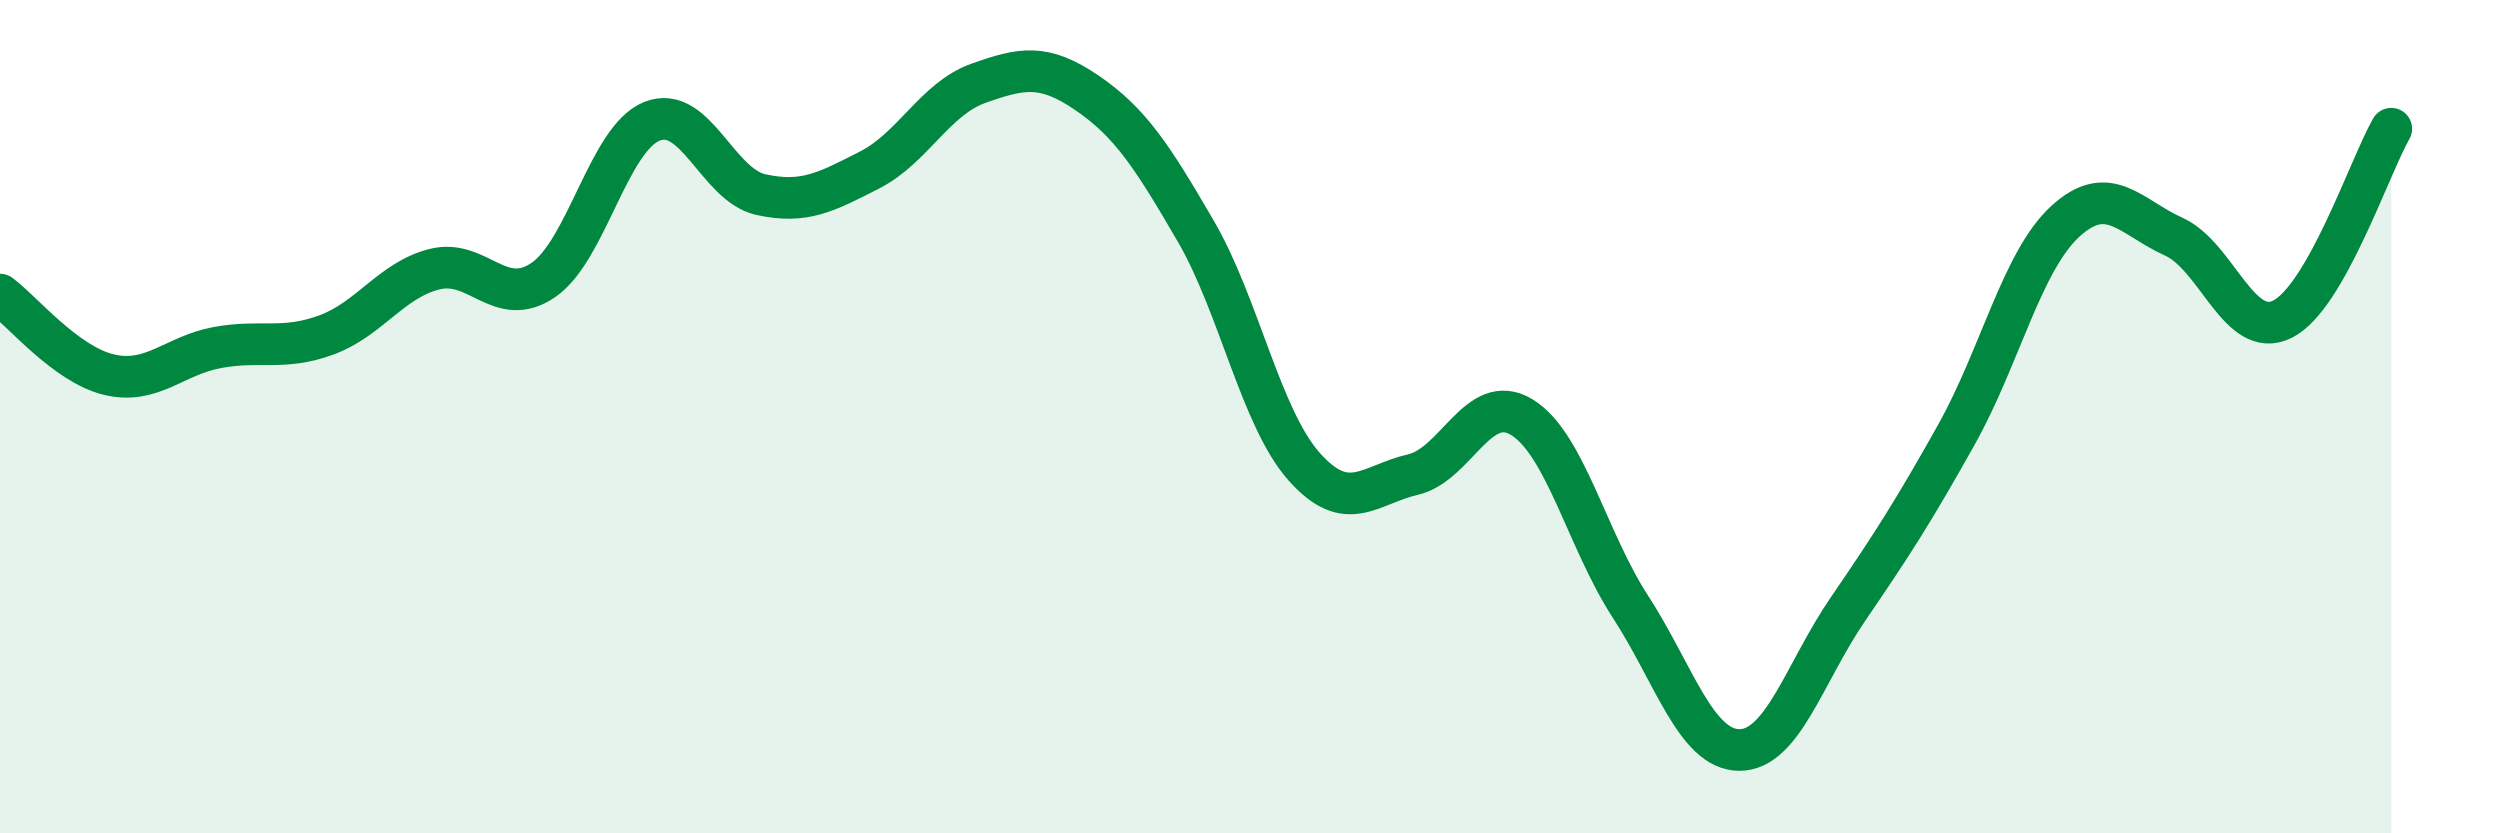
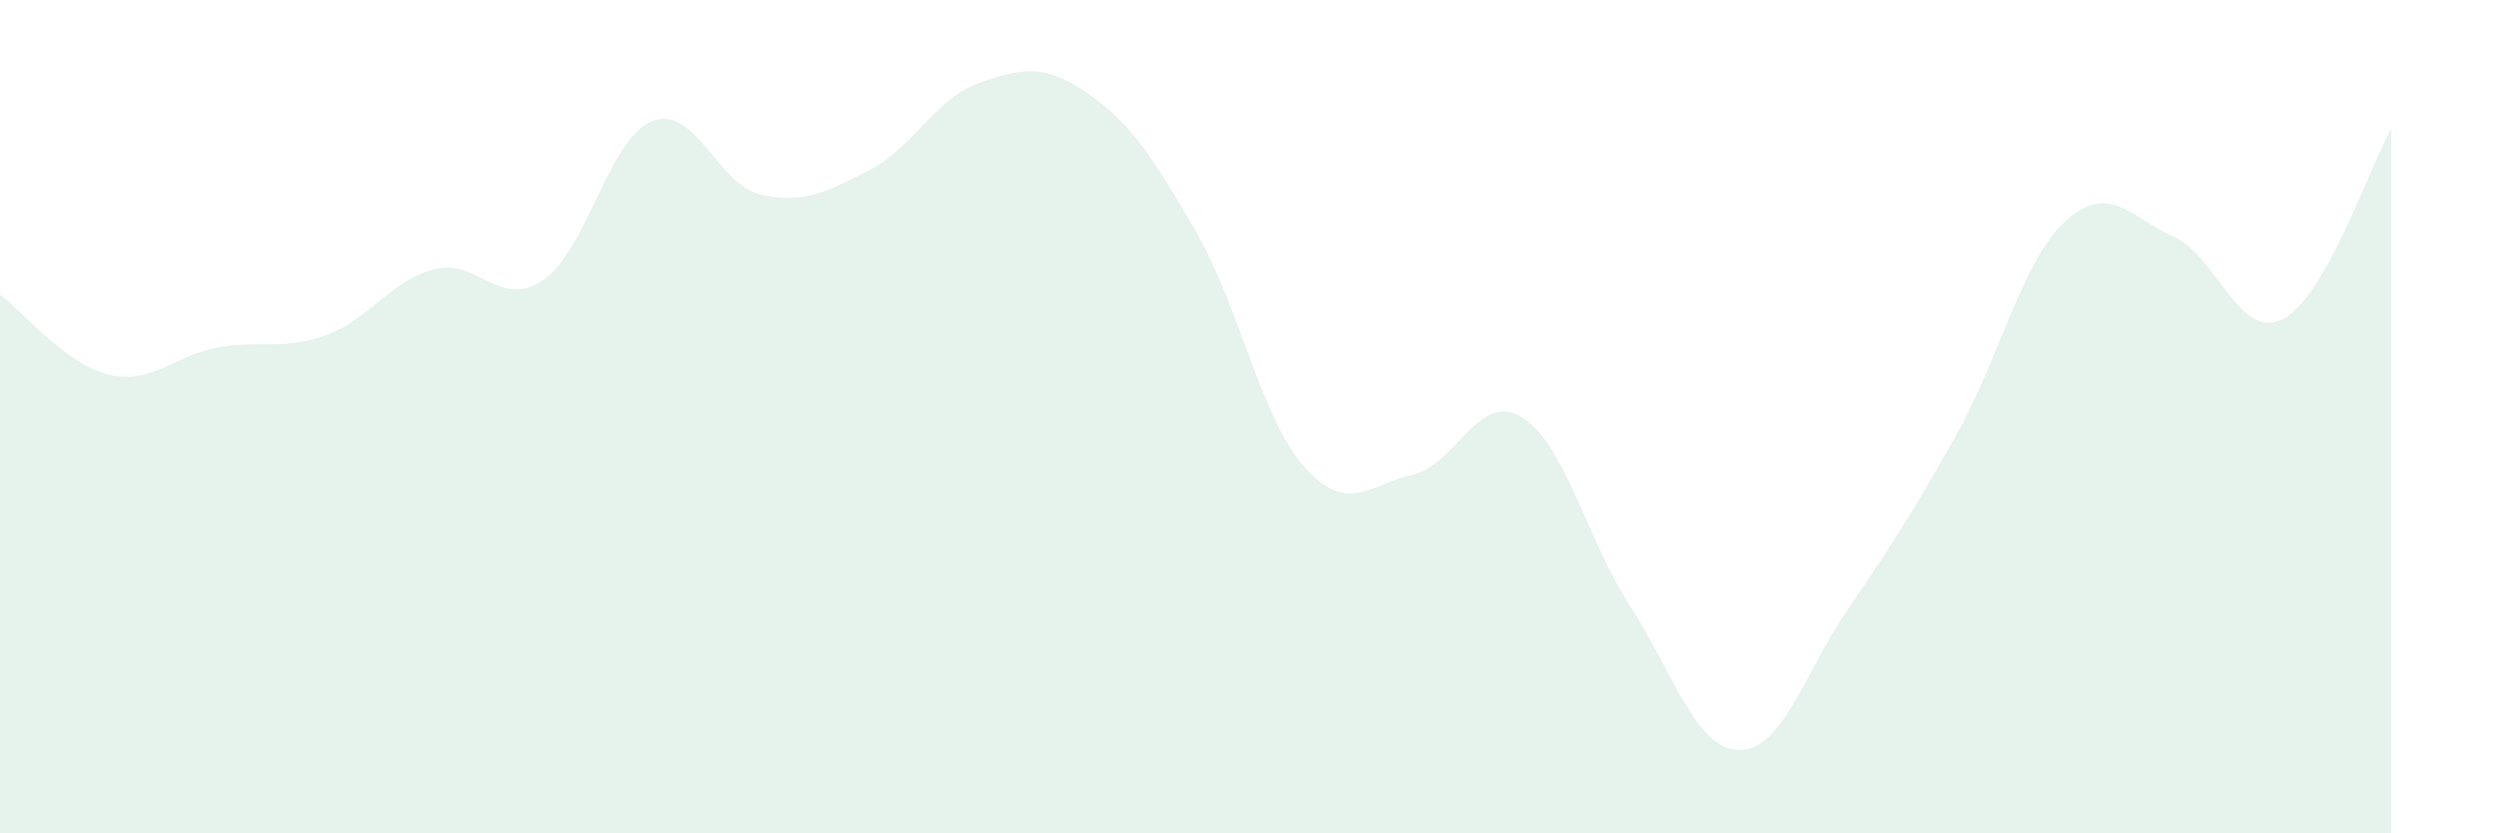
<svg xmlns="http://www.w3.org/2000/svg" width="60" height="20" viewBox="0 0 60 20">
  <path d="M 0,7.07 C 0.52,7.45 1.57,8.74 2.61,8.99 C 3.65,9.24 4.18,8.53 5.22,8.34 C 6.26,8.15 6.79,8.42 7.83,8.04 C 8.87,7.66 9.39,6.72 10.43,6.46 C 11.47,6.2 12,7.43 13.04,6.72 C 14.08,6.01 14.61,3.32 15.65,2.91 C 16.69,2.5 17.22,4.44 18.26,4.67 C 19.3,4.9 19.83,4.61 20.87,4.08 C 21.91,3.55 22.44,2.37 23.48,2 C 24.52,1.63 25.05,1.52 26.09,2.23 C 27.13,2.94 27.66,3.76 28.7,5.55 C 29.74,7.34 30.26,10.03 31.3,11.2 C 32.34,12.37 32.87,11.63 33.91,11.39 C 34.95,11.15 35.48,9.38 36.52,10.01 C 37.56,10.64 38.09,12.96 39.13,14.56 C 40.17,16.16 40.7,17.99 41.74,18 C 42.78,18.01 43.31,16.14 44.35,14.62 C 45.39,13.1 45.92,12.28 46.96,10.42 C 48,8.56 48.53,6.26 49.57,5.31 C 50.61,4.36 51.13,5.21 52.17,5.68 C 53.21,6.15 53.74,8.18 54.78,7.66 C 55.82,7.14 56.87,4 57.39,3.09L57.39 20L0 20Z" fill="#008740" opacity="0.1" stroke-linecap="round" stroke-linejoin="round" />
-   <path d="M 0,7.07 C 0.52,7.45 1.57,8.74 2.61,8.99 C 3.65,9.24 4.18,8.53 5.22,8.34 C 6.26,8.15 6.79,8.42 7.83,8.04 C 8.87,7.66 9.39,6.72 10.43,6.46 C 11.47,6.2 12,7.43 13.04,6.72 C 14.08,6.01 14.61,3.32 15.65,2.91 C 16.69,2.5 17.22,4.44 18.26,4.67 C 19.3,4.9 19.83,4.61 20.87,4.08 C 21.91,3.55 22.44,2.37 23.48,2 C 24.52,1.63 25.05,1.52 26.09,2.23 C 27.13,2.94 27.66,3.76 28.7,5.55 C 29.74,7.34 30.26,10.03 31.3,11.2 C 32.34,12.37 32.87,11.63 33.91,11.39 C 34.95,11.15 35.48,9.38 36.52,10.01 C 37.56,10.64 38.09,12.96 39.13,14.56 C 40.17,16.16 40.7,17.99 41.74,18 C 42.78,18.01 43.31,16.14 44.35,14.62 C 45.39,13.1 45.92,12.28 46.96,10.42 C 48,8.56 48.53,6.26 49.57,5.31 C 50.61,4.36 51.13,5.21 52.17,5.68 C 53.21,6.15 53.74,8.18 54.78,7.66 C 55.82,7.14 56.87,4 57.39,3.09" stroke="#008740" stroke-width="1" fill="none" stroke-linecap="round" stroke-linejoin="round" />
</svg>